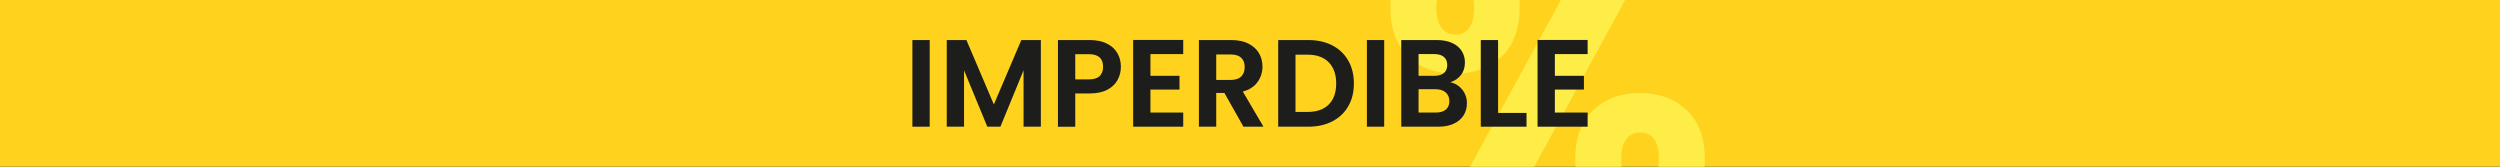
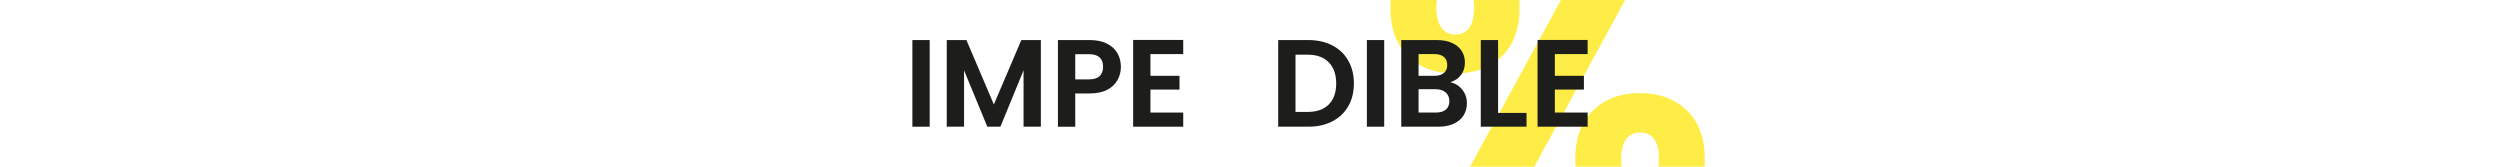
<svg xmlns="http://www.w3.org/2000/svg" id="Capa_1" version="1.1" viewBox="0 0 900 60">
  <defs>
    <style>
      .st0 {
        fill: #1d1d1b;
      }

      .st1 {
        fill: none;
      }

      .st2 {
        fill: #ffed47;
      }

      .st3 {
        fill: #ffd31d;
      }
    </style>
  </defs>
-   <rect class="st0" x="0" y="-.2" width="900" height="60.41" />
-   <rect class="st3" x="419.8" y="-420.01" width="60.4" height="900" transform="translate(479.99 -420.01) rotate(90)" />
  <g>
    <path class="st2" d="M573.53,39.7c-4.3,4.12-6.44,9.98-6.44,17.57,0,.94.03,1.86.1,2.74h16.6c-.11-.84-.17-1.75-.17-2.74,0-3.19.61-5.58,1.82-7.17,1.21-1.59,2.9-2.39,5.04-2.39,4.48,0,6.73,3.18,6.73,9.56,0,.99-.06,1.9-.17,2.74h16.6c.07-.89.1-1.8.1-2.74,0-7.59-2.17-13.45-6.51-17.57-4.34-4.12-9.97-6.19-16.88-6.19s-12.52,2.06-16.81,6.19Z" />
    <path class="st2" d="M530.46-.24c.13.9.2,1.89.2,2.97,0,3.28-.58,5.71-1.75,7.31-1.17,1.59-2.82,2.39-4.97,2.39s-3.83-.82-5.04-2.46c-1.21-1.64-1.82-4.05-1.82-7.24,0-1.09.08-2.07.22-2.97h-16.63c-.08.96-.12,1.95-.12,2.97,0,7.59,2.15,13.45,6.45,17.57,4.3,4.12,9.9,6.18,16.81,6.18s12.52-2.06,16.81-6.18c4.3-4.12,6.44-9.98,6.44-17.57,0-1.02-.05-2.01-.12-2.97h-16.47Z" />
    <polygon class="st2" points="562.07 -.24 529.22 60.01 552.34 60.01 585.18 -.24 562.07 -.24" />
  </g>
  <rect class="st1" x="521.82" y="-92.04" width="60.41" height="244.08" transform="translate(582.02 -522.02) rotate(90)" />
  <g>
    <path class="st0" d="M334.69,14.42v31.19h-6.23V14.42h6.23Z" />
    <path class="st0" d="M374.71,14.42v31.19h-6.23v-20.29l-8.33,20.29h-4.72l-8.37-20.29v20.29h-6.23V14.42h7.08l9.88,23.19,9.88-23.19h7.03Z" />
    <path class="st0" d="M402.34,28.77c-.79,1.46-2.02,2.64-3.7,3.53-1.68.89-3.79,1.34-6.34,1.34h-5.21v11.98h-6.23V14.42h11.44c2.4,0,4.45.42,6.14,1.25s2.96,1.98,3.81,3.44c.85,1.46,1.27,3.11,1.27,4.96,0,1.67-.39,3.23-1.18,4.69ZM395.86,27.4c.83-.79,1.25-1.9,1.25-3.33,0-3.04-1.69-4.56-5.08-4.56h-4.94v9.07h4.94c1.72,0,3-.39,3.83-1.18Z" />
    <path class="st0" d="M414.16,19.47v7.82h10.46v4.96h-10.46v8.27h11.8v5.09h-18.03V14.38h18.03v5.09h-11.8Z" />
-     <path class="st0" d="M447.64,45.61l-6.86-12.16h-2.94v12.16h-6.23V14.42h11.66c2.4,0,4.45.42,6.14,1.27,1.69.85,2.96,2,3.81,3.44.85,1.45,1.27,3.06,1.27,4.85,0,2.06-.59,3.91-1.78,5.56-1.19,1.65-2.95,2.79-5.3,3.42l7.44,12.65h-7.21ZM437.84,28.77h5.21c1.69,0,2.95-.41,3.78-1.23.83-.82,1.25-1.96,1.25-3.42s-.42-2.54-1.25-3.33c-.83-.79-2.09-1.18-3.78-1.18h-5.21v9.16Z" />
    <path class="st0" d="M479.63,16.34c2.48,1.28,4.39,3.11,5.74,5.47s2.03,5.12,2.03,8.25-.68,5.86-2.03,8.2-3.27,4.15-5.74,5.43c-2.48,1.28-5.35,1.92-8.62,1.92h-10.86V14.42h10.86c3.26,0,6.14.64,8.62,1.92ZM478.36,37.61c1.78-1.79,2.67-4.3,2.67-7.55s-.89-5.79-2.67-7.62c-1.78-1.83-4.3-2.75-7.57-2.75h-4.41v20.6h4.41c3.26,0,5.79-.89,7.57-2.68Z" />
    <path class="st0" d="M498.31,14.42v31.19h-6.23V14.42h6.23Z" />
    <path class="st0" d="M526.4,32.25c1.13,1.43,1.69,3.07,1.69,4.92,0,1.67-.41,3.14-1.22,4.4s-2,2.26-3.54,2.97c-1.54.71-3.37,1.07-5.48,1.07h-13.4V14.42h12.82c2.11,0,3.92.34,5.45,1.03,1.53.69,2.69,1.64,3.47,2.86.79,1.22,1.18,2.61,1.18,4.16,0,1.82-.48,3.34-1.45,4.56-.96,1.22-2.25,2.09-3.85,2.59,1.75.33,3.19,1.21,4.32,2.64ZM510.68,27.29h5.7c1.48,0,2.63-.34,3.43-1.01.8-.67,1.2-1.63,1.2-2.88s-.4-2.22-1.2-2.9c-.8-.68-1.94-1.03-3.43-1.03h-5.7v7.82ZM520.5,39.45c.85-.71,1.27-1.73,1.27-3.04s-.45-2.39-1.34-3.15c-.89-.76-2.09-1.14-3.61-1.14h-6.14v8.4h6.28c1.51,0,2.69-.36,3.54-1.07Z" />
    <path class="st0" d="M539.31,40.65h10.24v4.96h-16.47V14.42h6.23v26.23Z" />
    <path class="st0" d="M559.75,19.47v7.82h10.46v4.96h-10.46v8.27h11.8v5.09h-18.03V14.38h18.03v5.09h-11.8Z" />
  </g>
</svg>